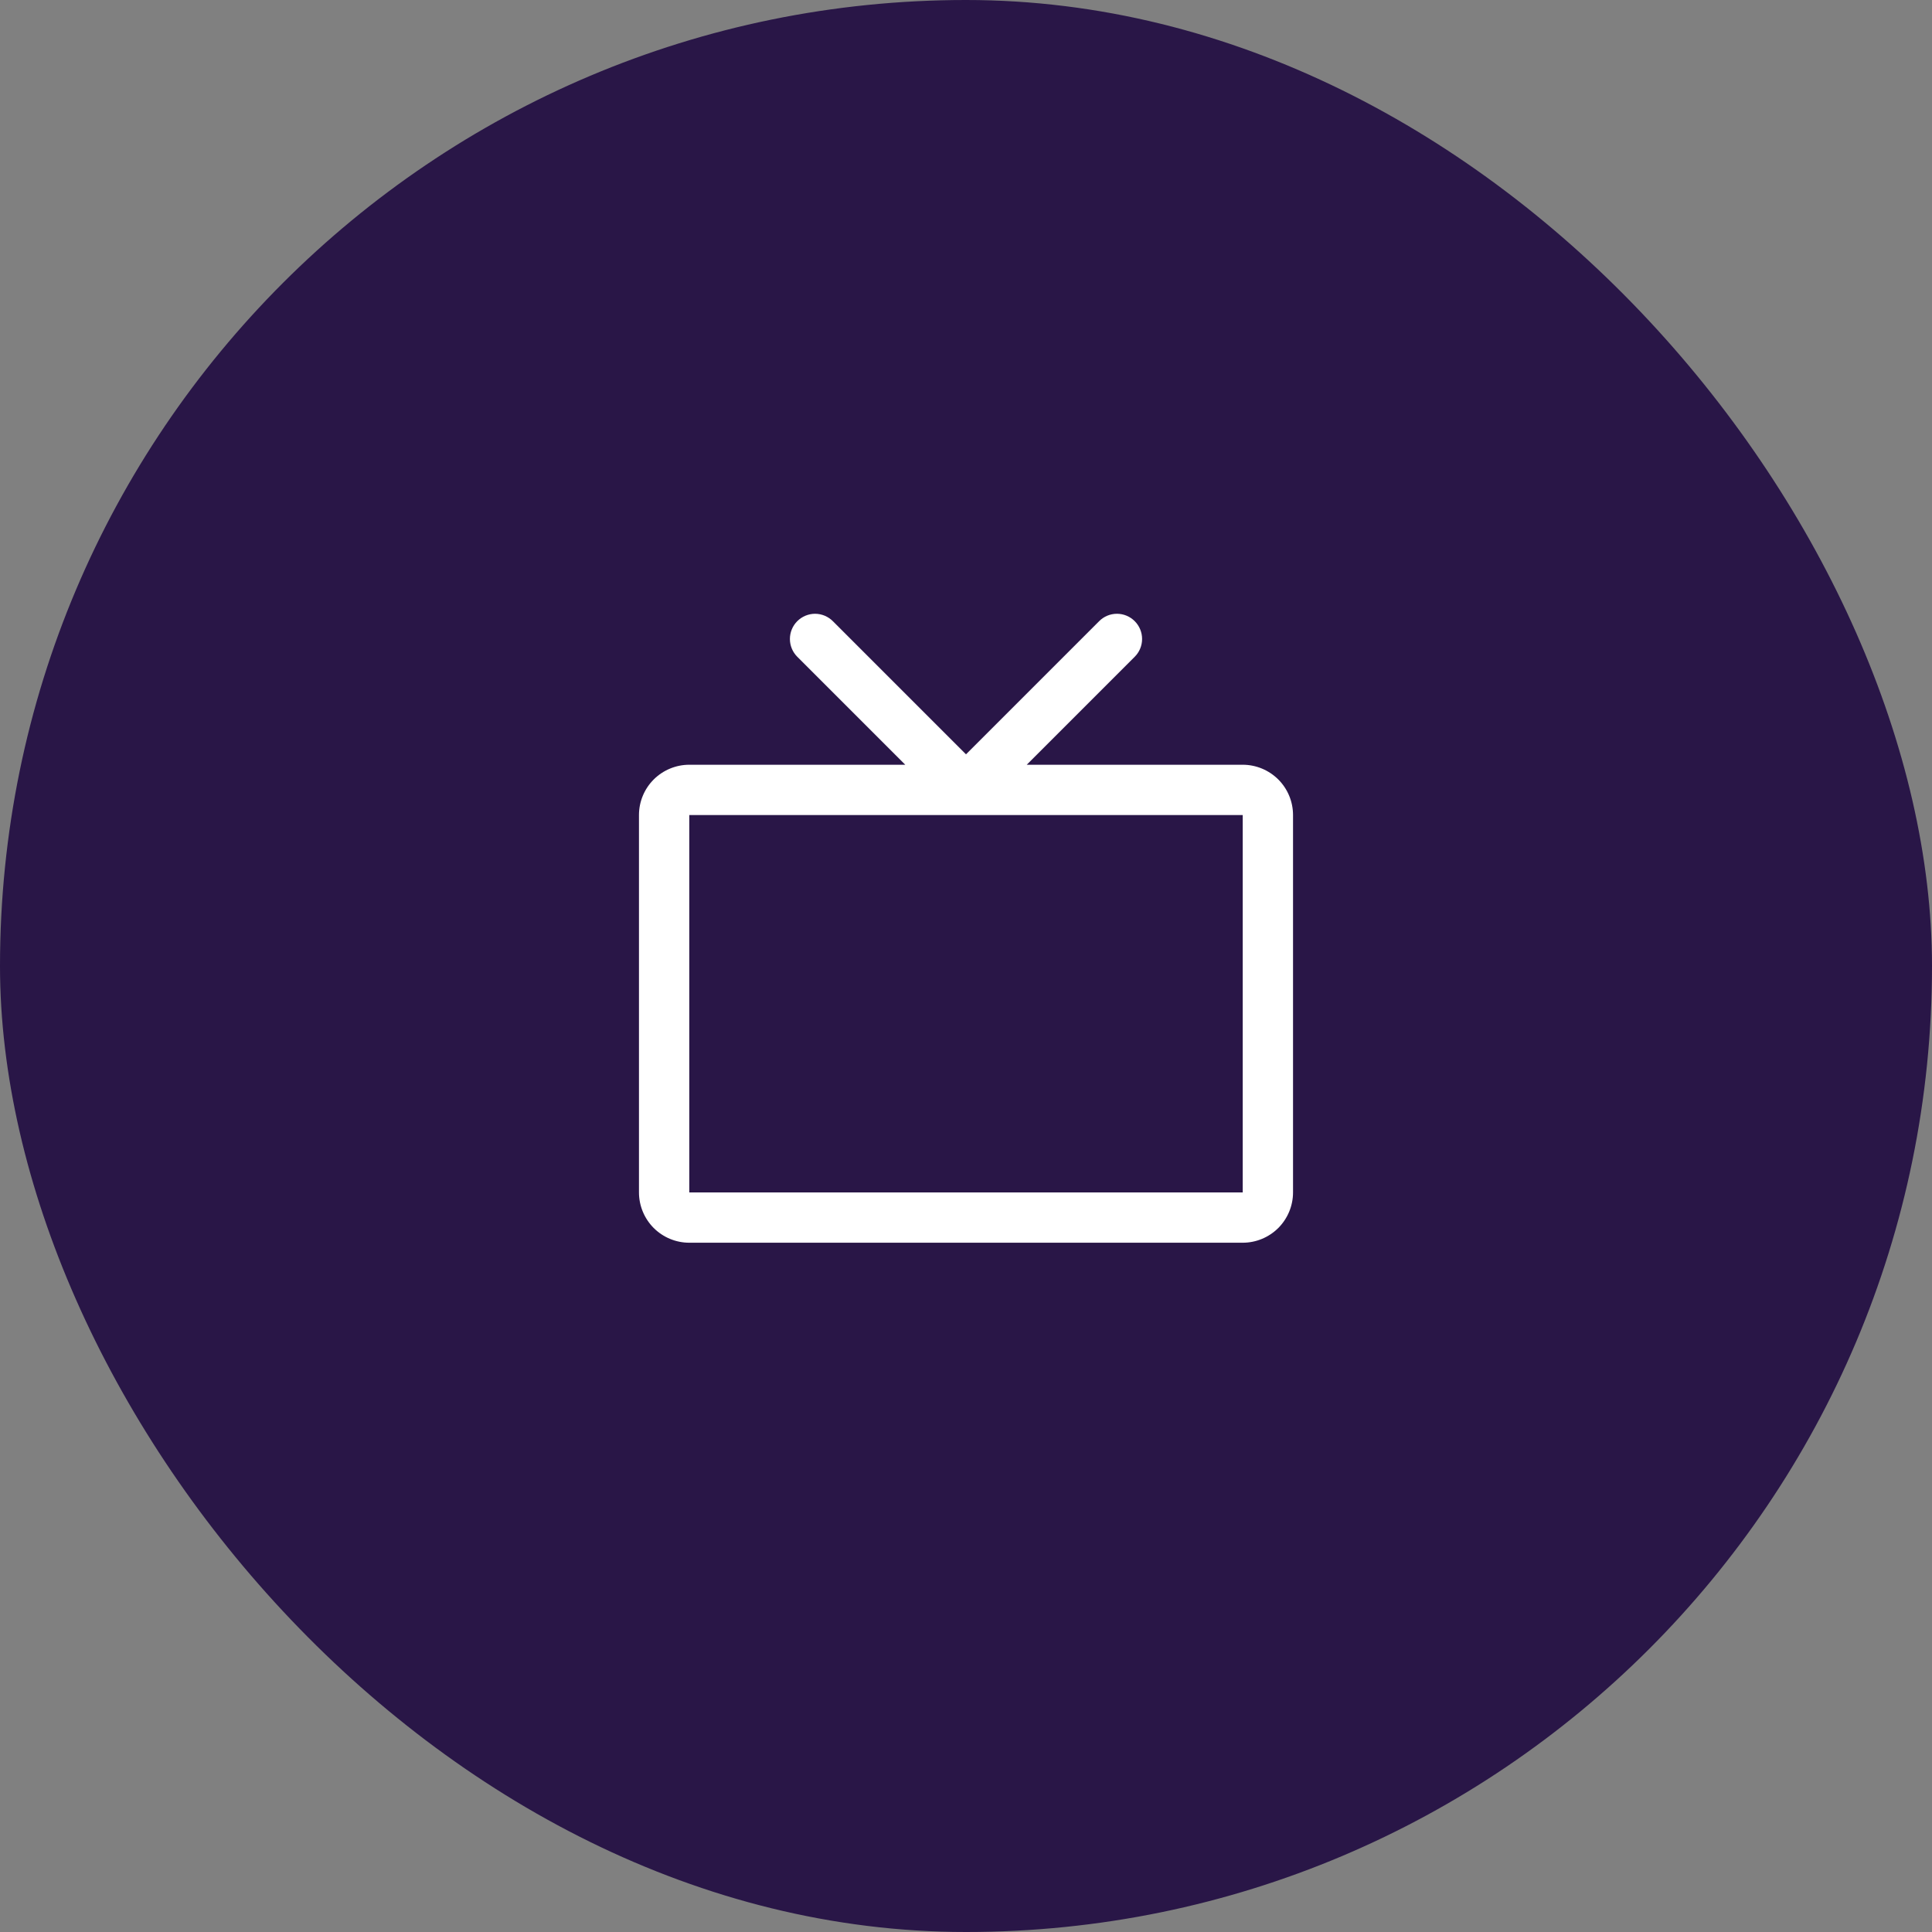
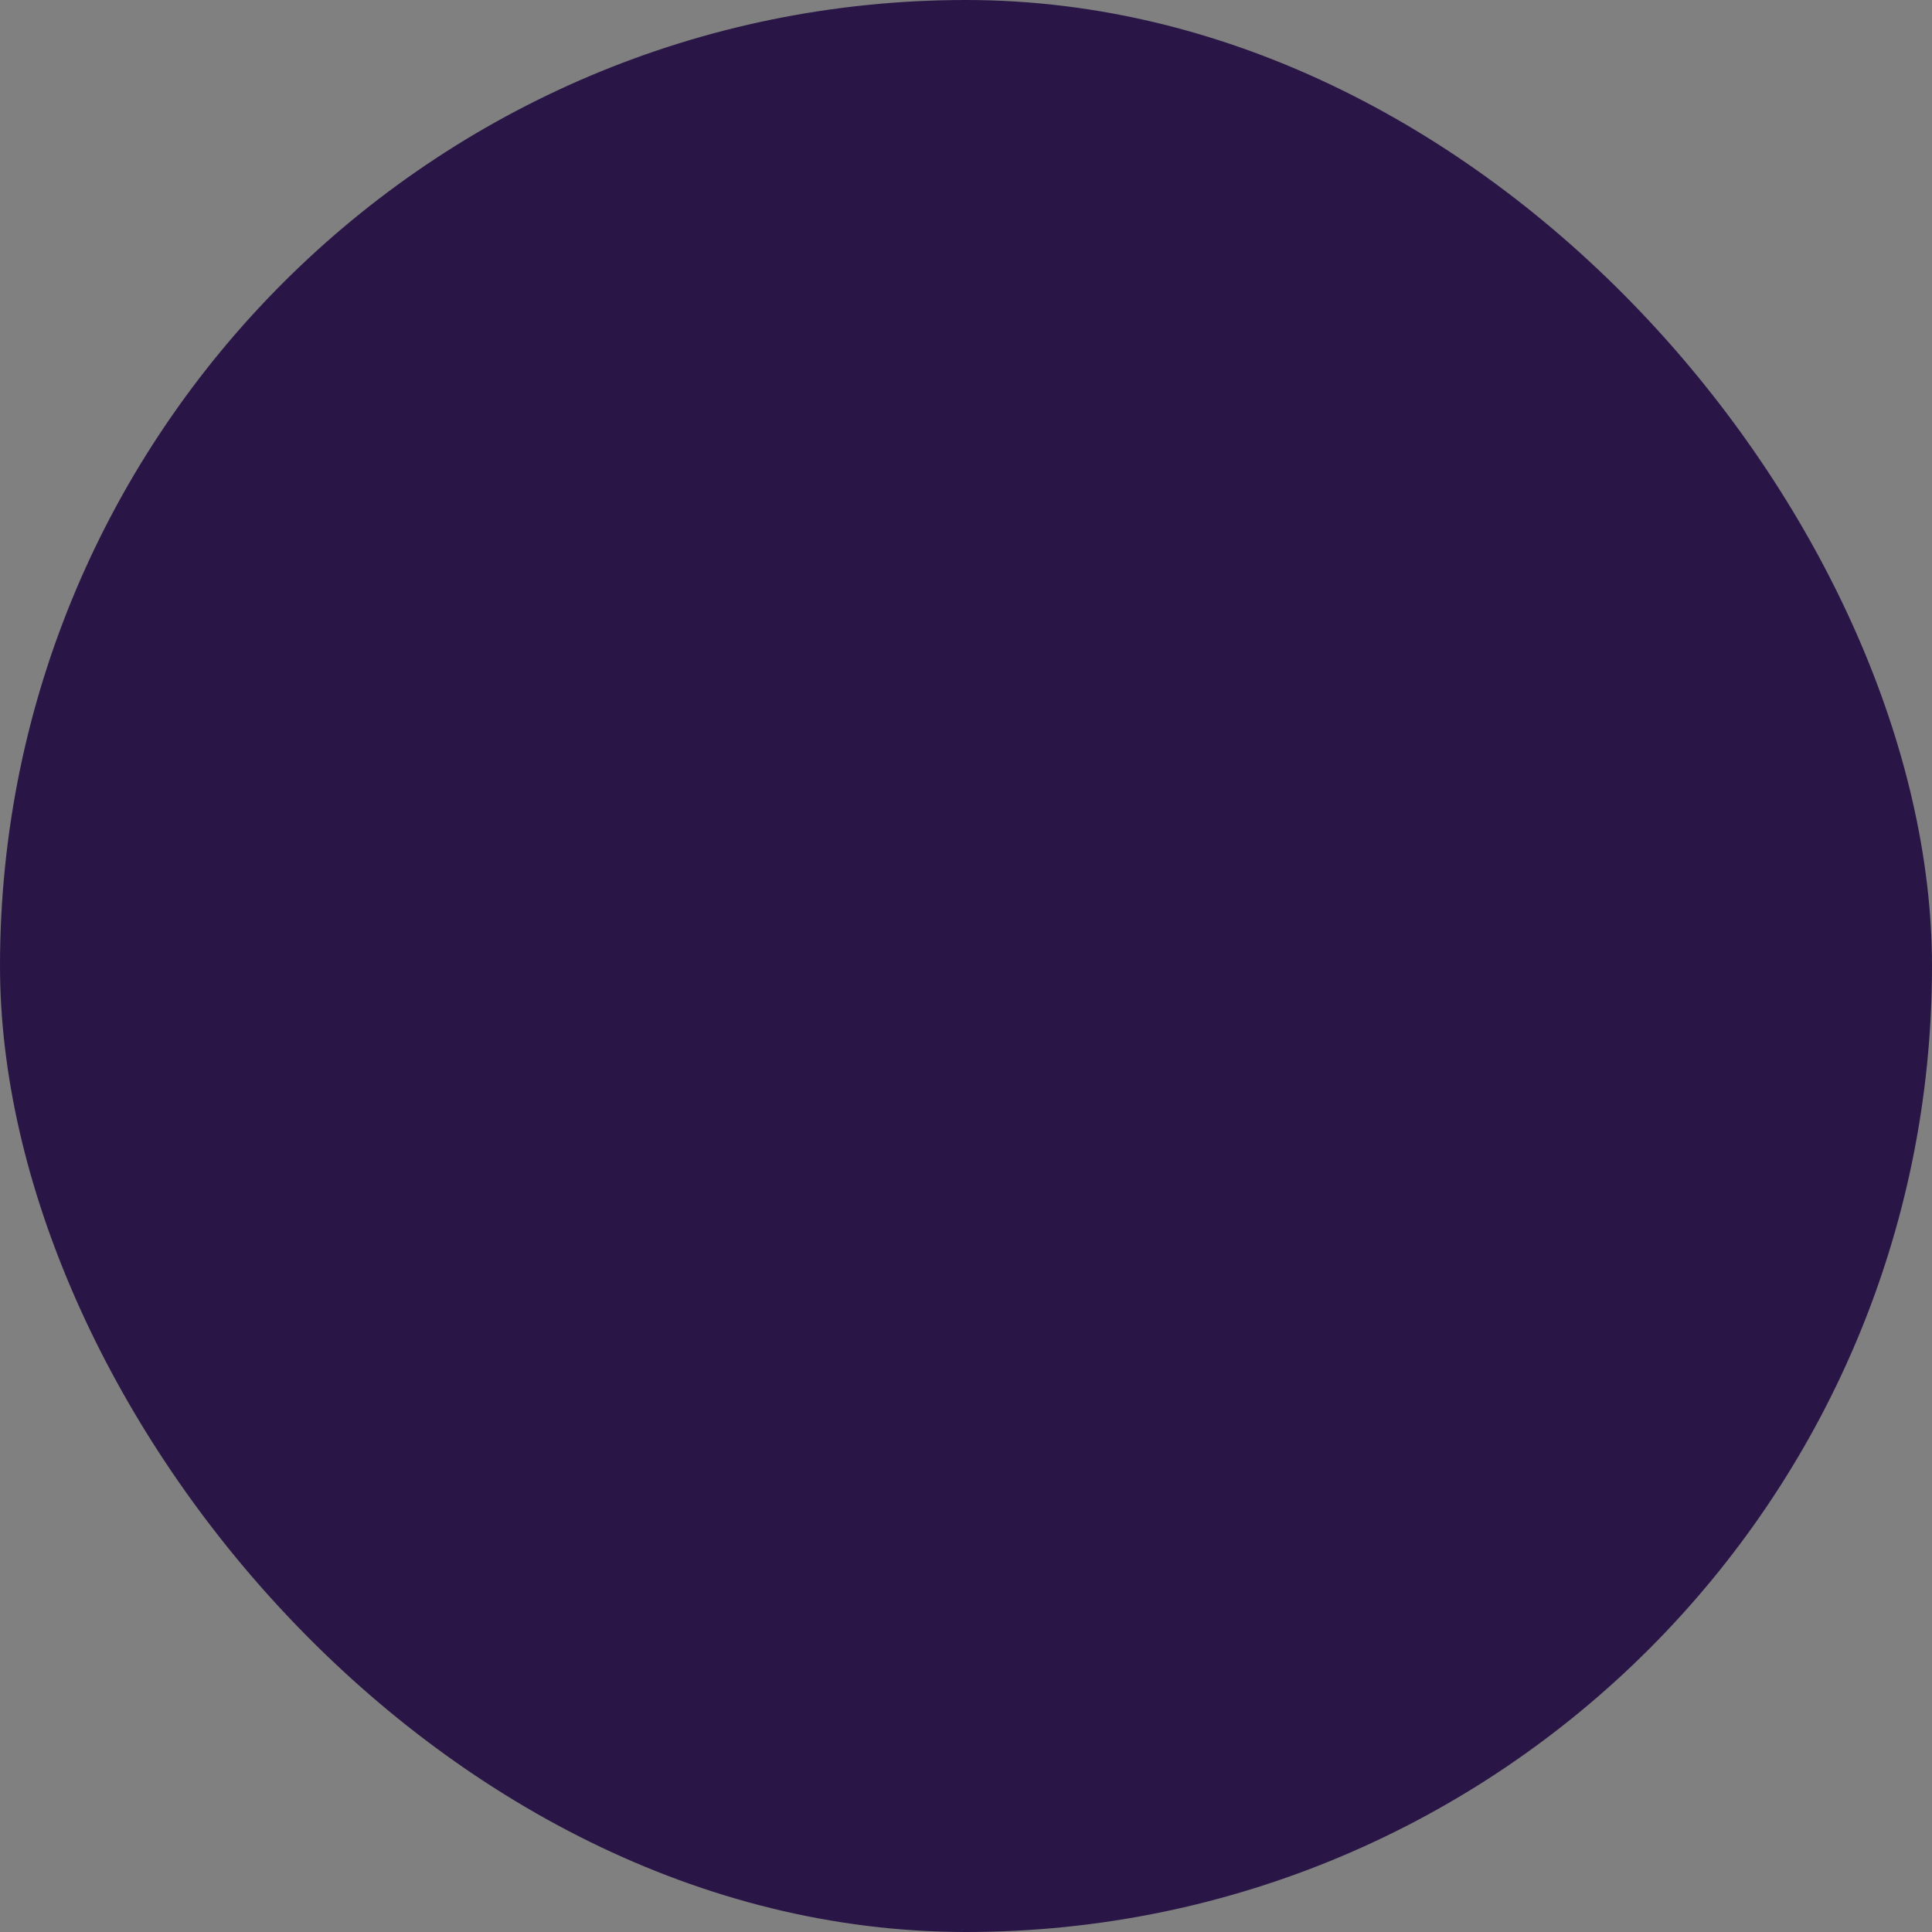
<svg xmlns="http://www.w3.org/2000/svg" width="48" height="48" viewBox="0 0 48 48" fill="none">
  <rect x="0" y="0" width="48" height="48" fill="#808080" stroke="none" />
  <rect width="48" height="48" rx="24" fill="#291647" />
-   <path d="M30.875 19H25.509L28.192 16.317C28.309 16.2 28.375 16.041 28.375 15.875C28.375 15.709 28.309 15.55 28.192 15.433C28.075 15.315 27.916 15.249 27.75 15.249C27.584 15.249 27.425 15.315 27.308 15.433L24 18.741L20.692 15.433C20.634 15.375 20.565 15.329 20.489 15.297C20.413 15.266 20.332 15.249 20.25 15.249C20.168 15.249 20.087 15.266 20.011 15.297C19.935 15.329 19.866 15.375 19.808 15.433C19.691 15.55 19.625 15.709 19.625 15.875C19.625 16.041 19.691 16.2 19.808 16.317L22.491 19H17.125C16.794 19 16.476 19.132 16.241 19.366C16.007 19.6 15.875 19.918 15.875 20.25V29.625C15.875 29.956 16.007 30.274 16.241 30.509C16.476 30.743 16.794 30.875 17.125 30.875H30.875C31.206 30.875 31.524 30.743 31.759 30.509C31.993 30.274 32.125 29.956 32.125 29.625V20.25C32.125 19.918 31.993 19.6 31.759 19.366C31.524 19.132 31.206 19 30.875 19ZM30.875 29.625H17.125V20.25H30.875V29.625Z" fill="white" />
</svg>